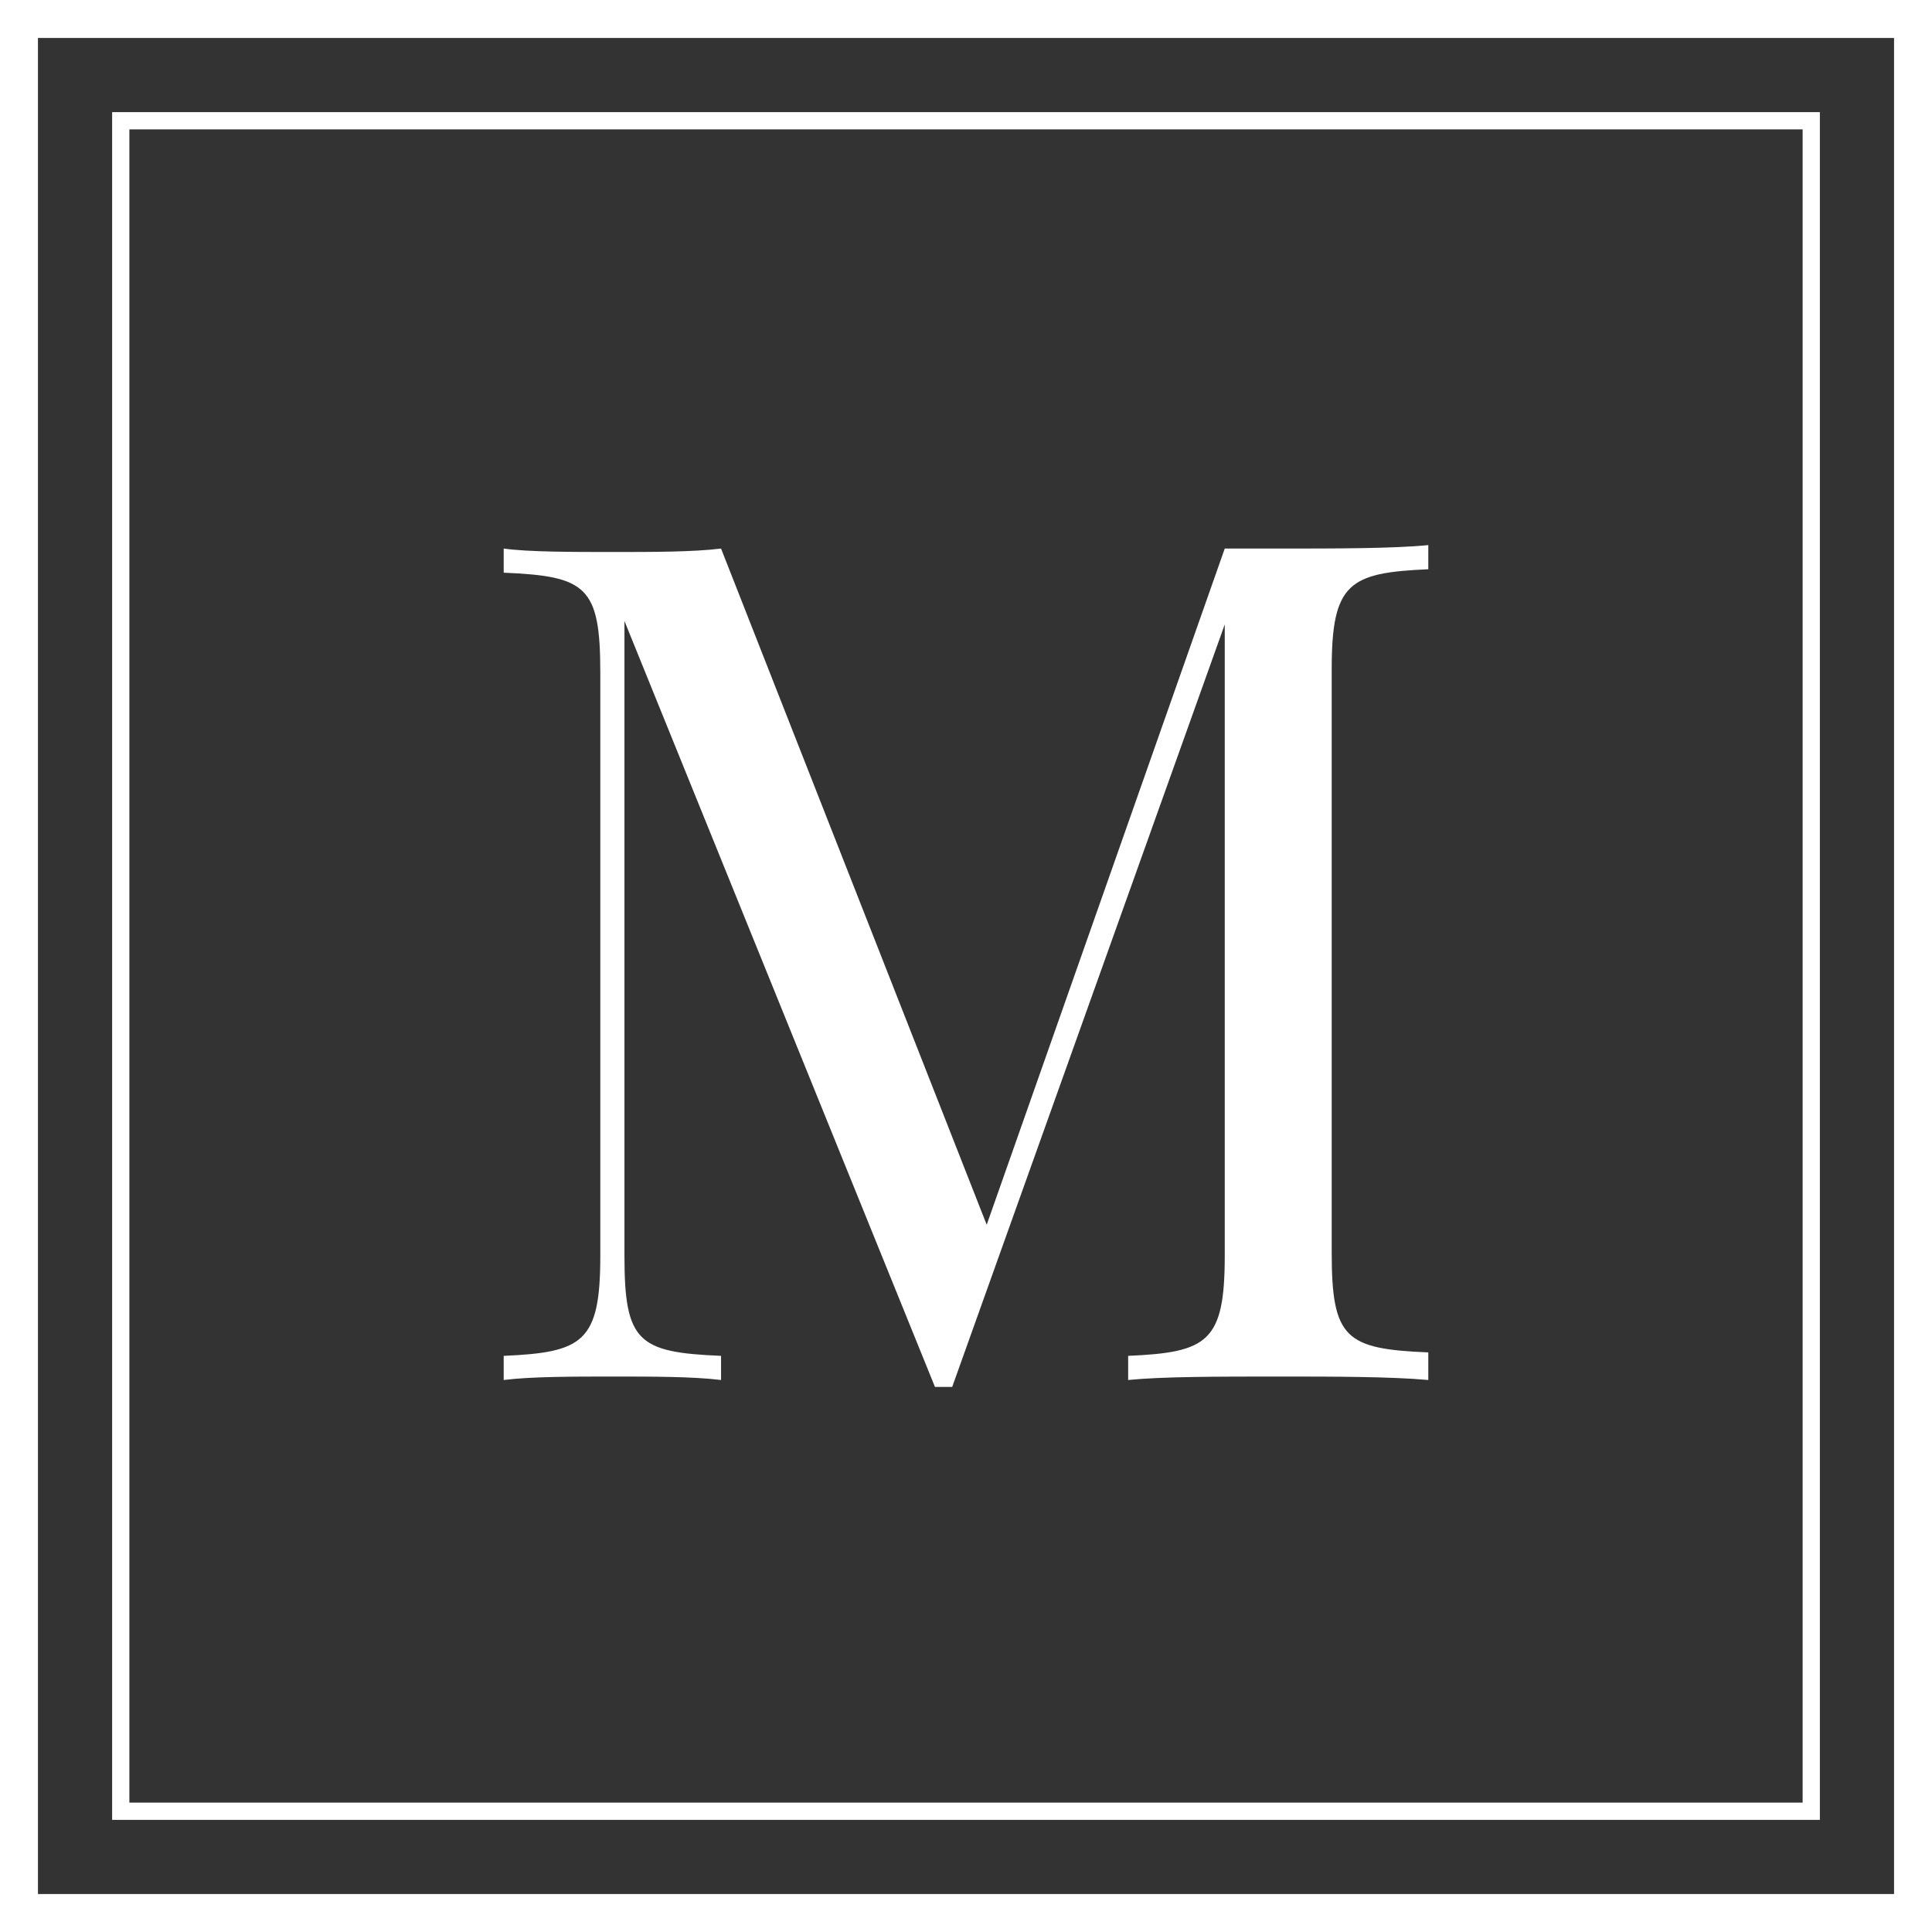
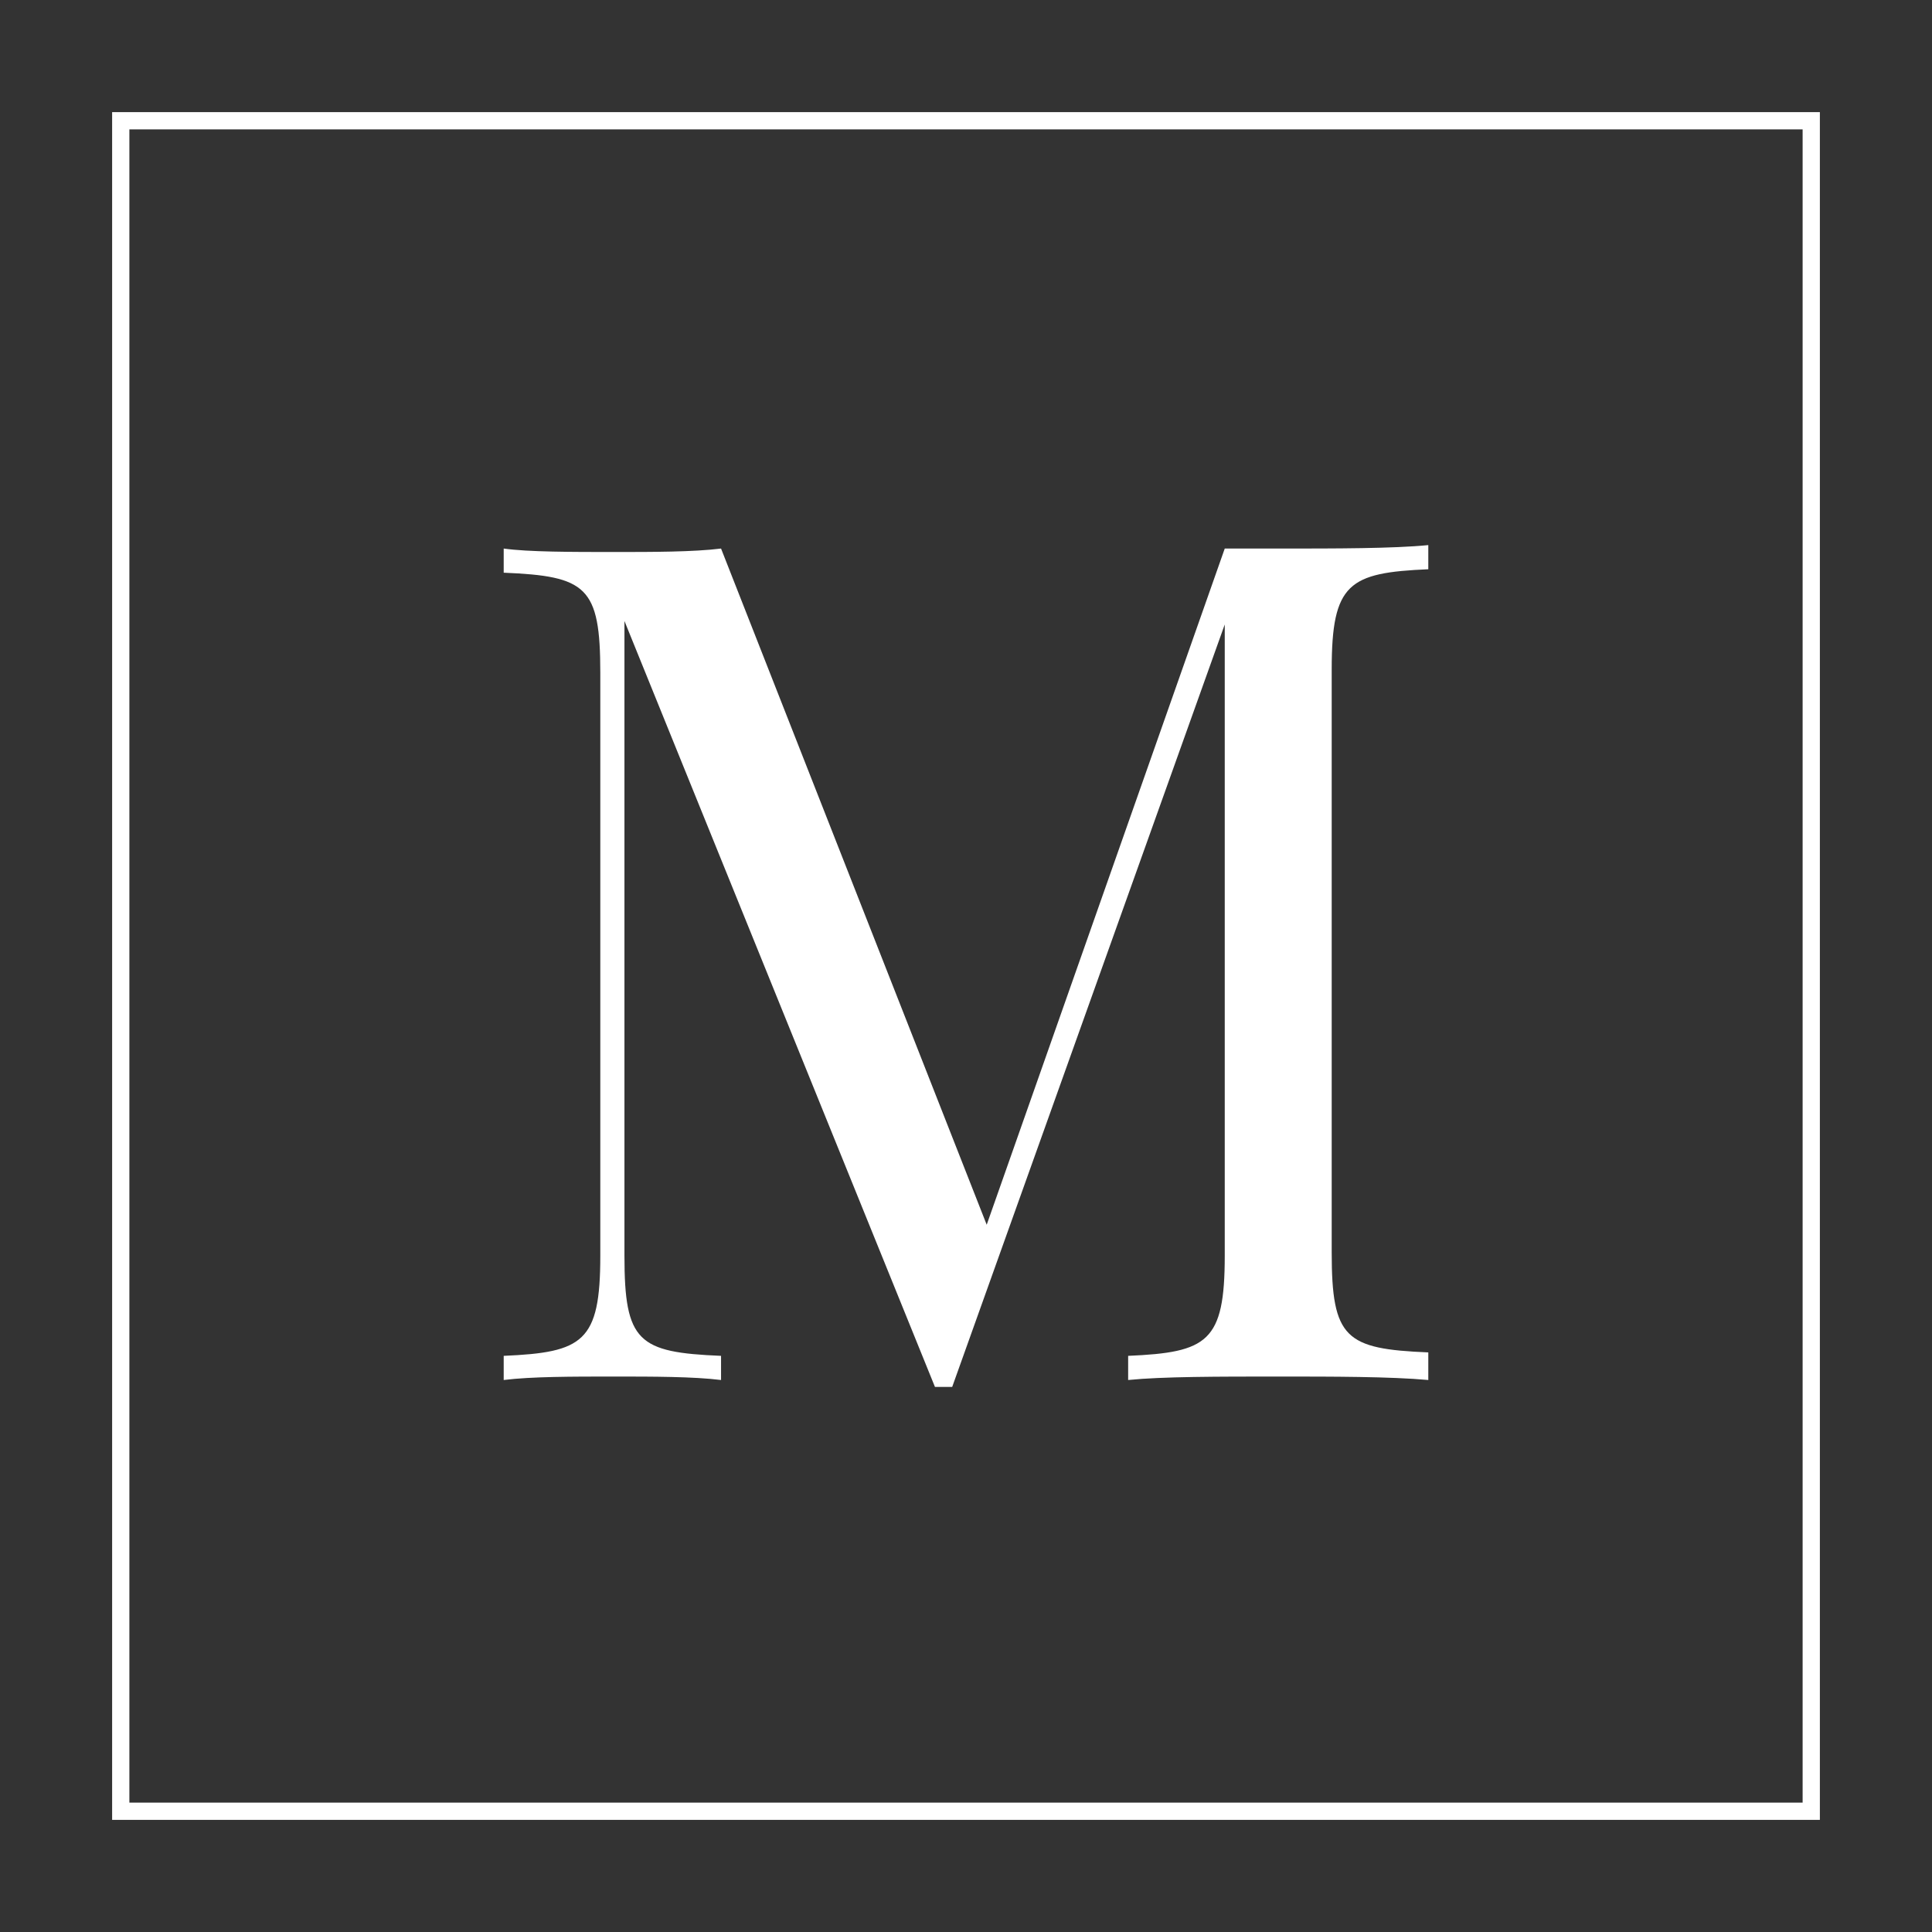
<svg xmlns="http://www.w3.org/2000/svg" version="1.1" id="Layer_1" x="0px" y="0px" viewBox="0 0 56 56" width="56" height="56" style="enable-background:new 0 0 56 56;" xml:space="preserve">
  <rect x="0" y="0" width="56" height="56" fill="#333333" stroke="none" />
  <style type="text/css">
	.st0{fill:none;stroke:#FFFFFF;stroke-width:0.5;stroke-miterlimit:10;}
	.st1{fill:#FFFFFF;}
</style>
  <g>
    <rect x="3.5" y="3.5" class="st0" width="49" height="49" />
    <g>
      <path class="st1" d="M35.5,15.9h1.6c1.6,0,3.3,0,4.3-0.1v0.7c-2.3,0.1-2.8,0.4-2.8,2.9v16.9c0,2.5,0.4,2.8,2.8,2.9V40    c-1.1-0.1-2.8-0.1-4.3-0.1c-1.8,0-3.4,0-4.4,0.1v-0.7c2.3-0.1,2.8-0.4,2.8-2.9V18.1l-7.9,22.1h-0.5L18.1,18v18.4    c0,2.5,0.4,2.8,2.8,2.9V40c-0.8-0.1-2-0.1-3.1-0.1c-1.2,0-2.4,0-3.2,0.1v-0.7c2.3-0.1,2.8-0.4,2.8-2.9V19.5c0-2.5-0.4-2.8-2.8-2.9    v-0.7c0.7,0.1,2,0.1,3.2,0.1c1.1,0,2.3,0,3.1-0.1l7.7,19.6L35.5,15.9z" />
    </g>
    <g>
-       <path class="st1" d="M56,56H0V0h56V56z M1.1,54.9h53.8V1.1H1.1V54.9z" />
-     </g>
+       </g>
  </g>
</svg>